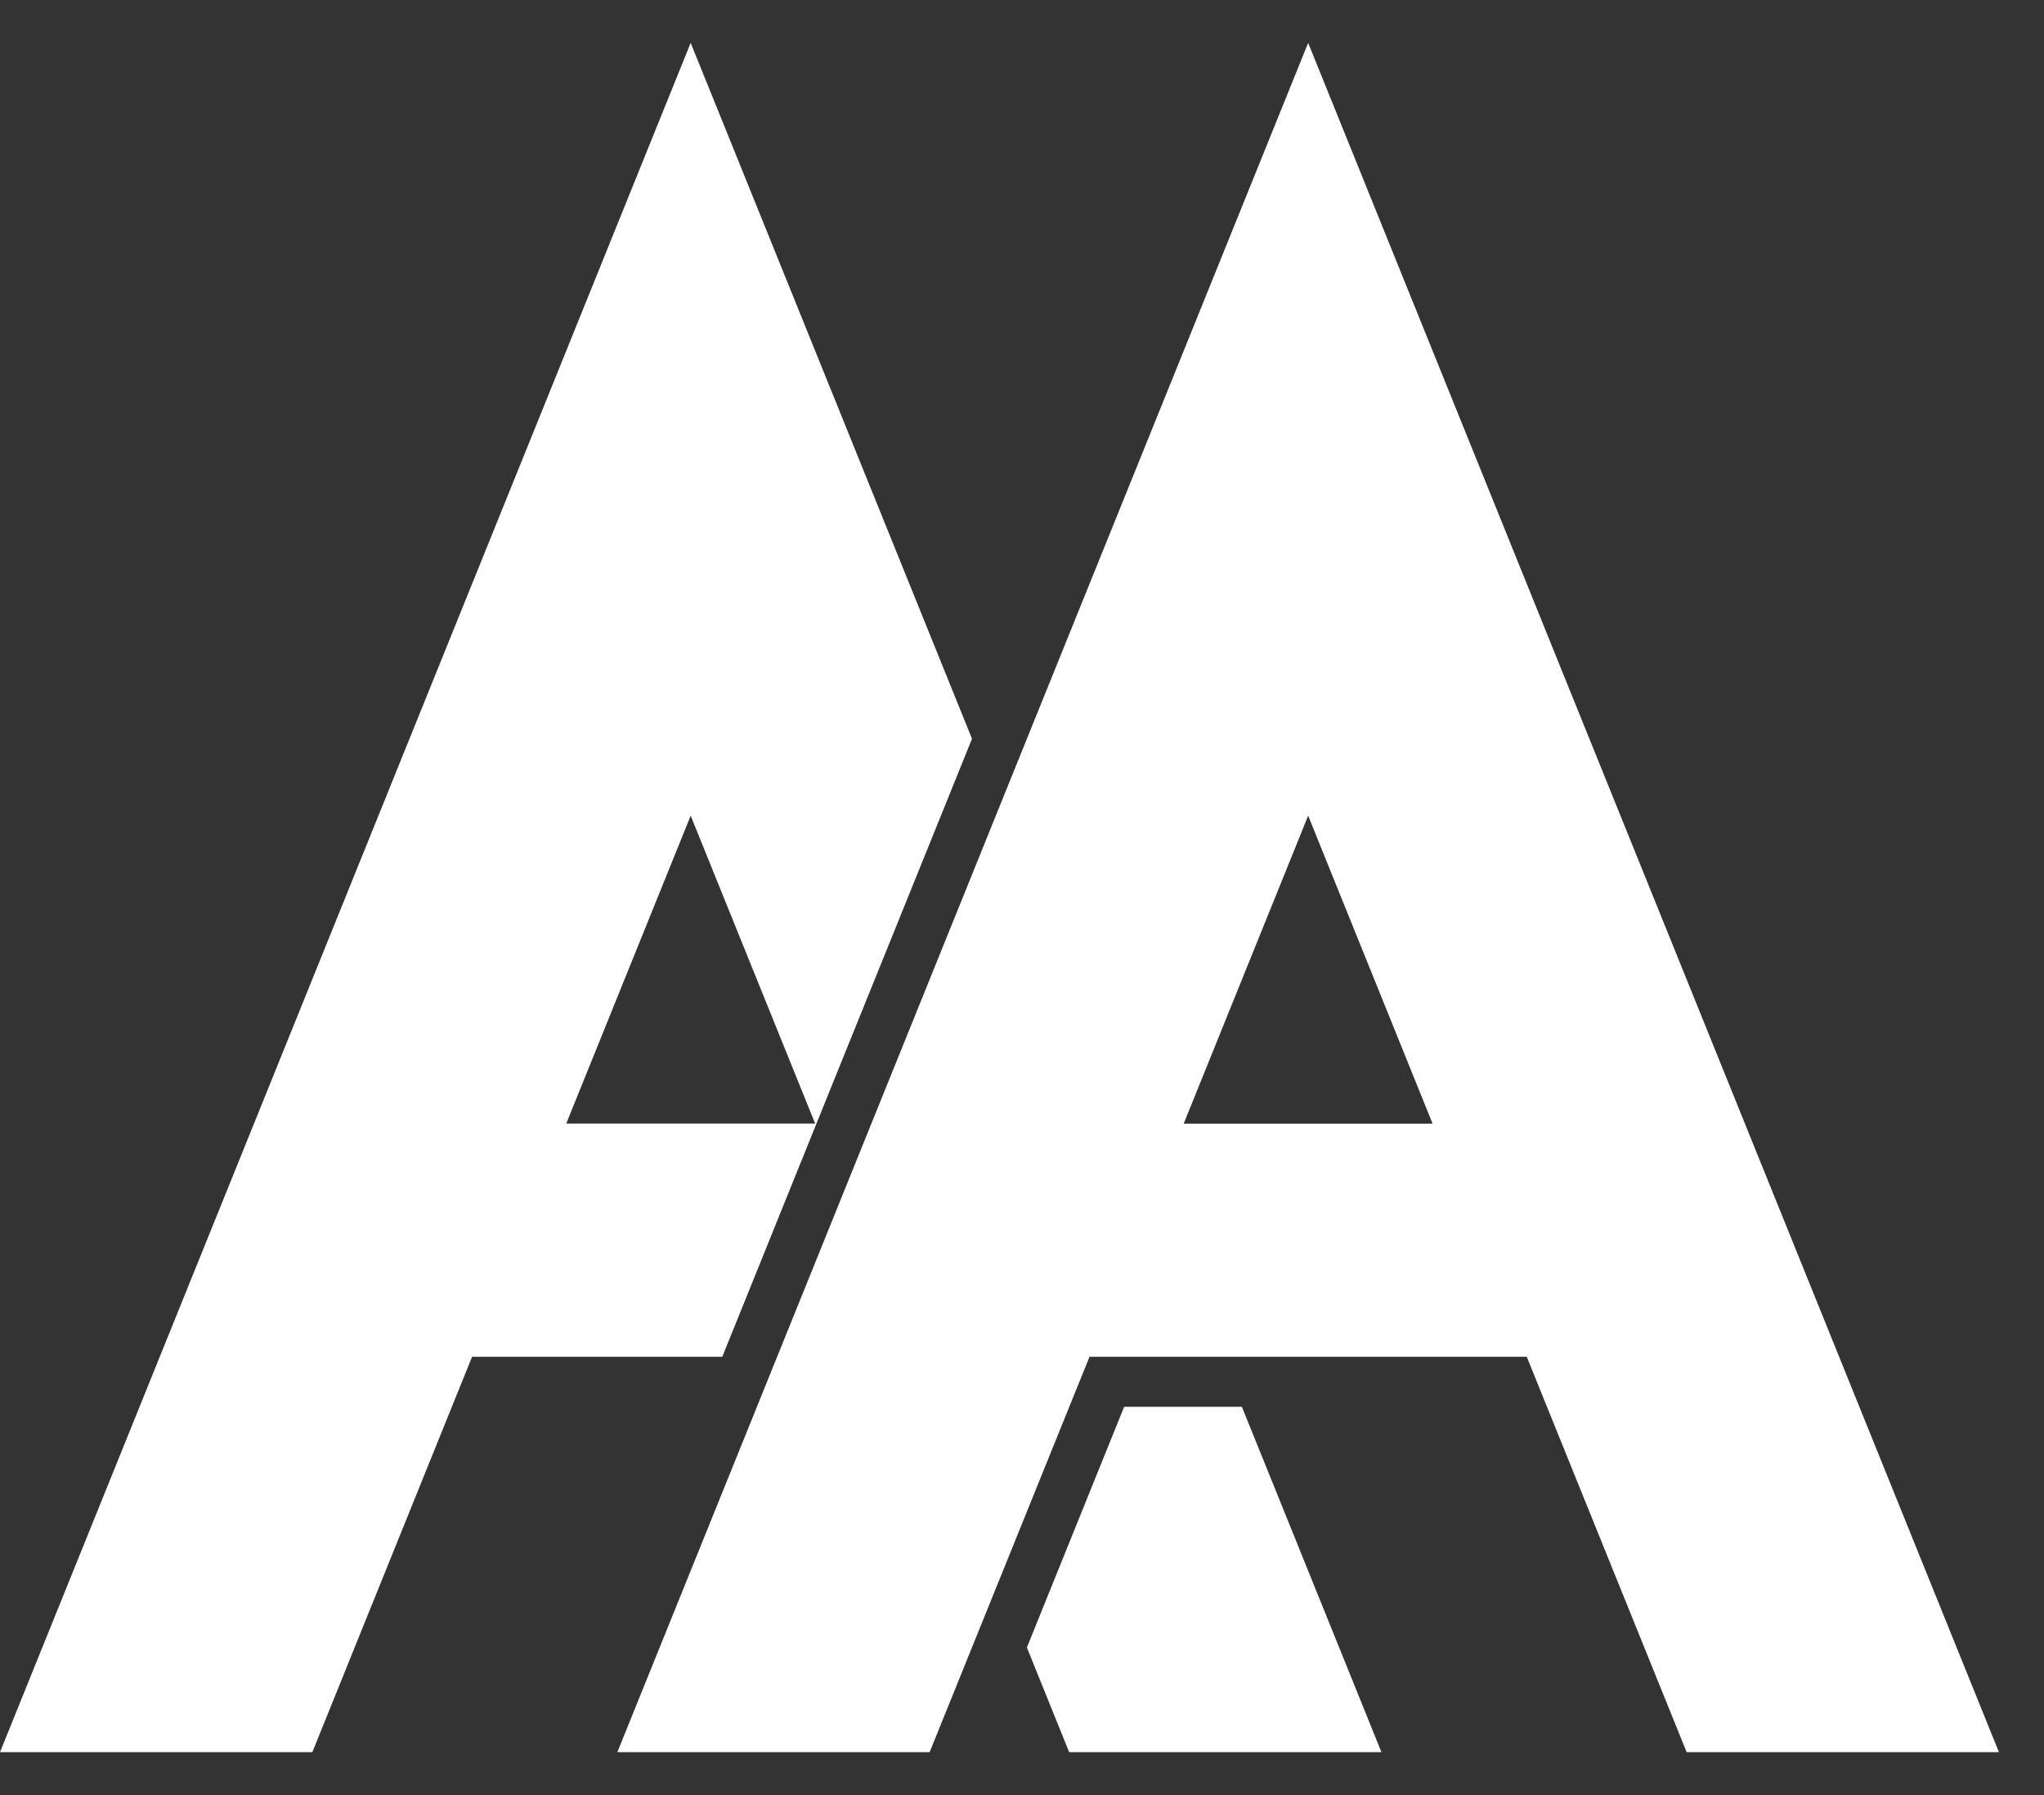
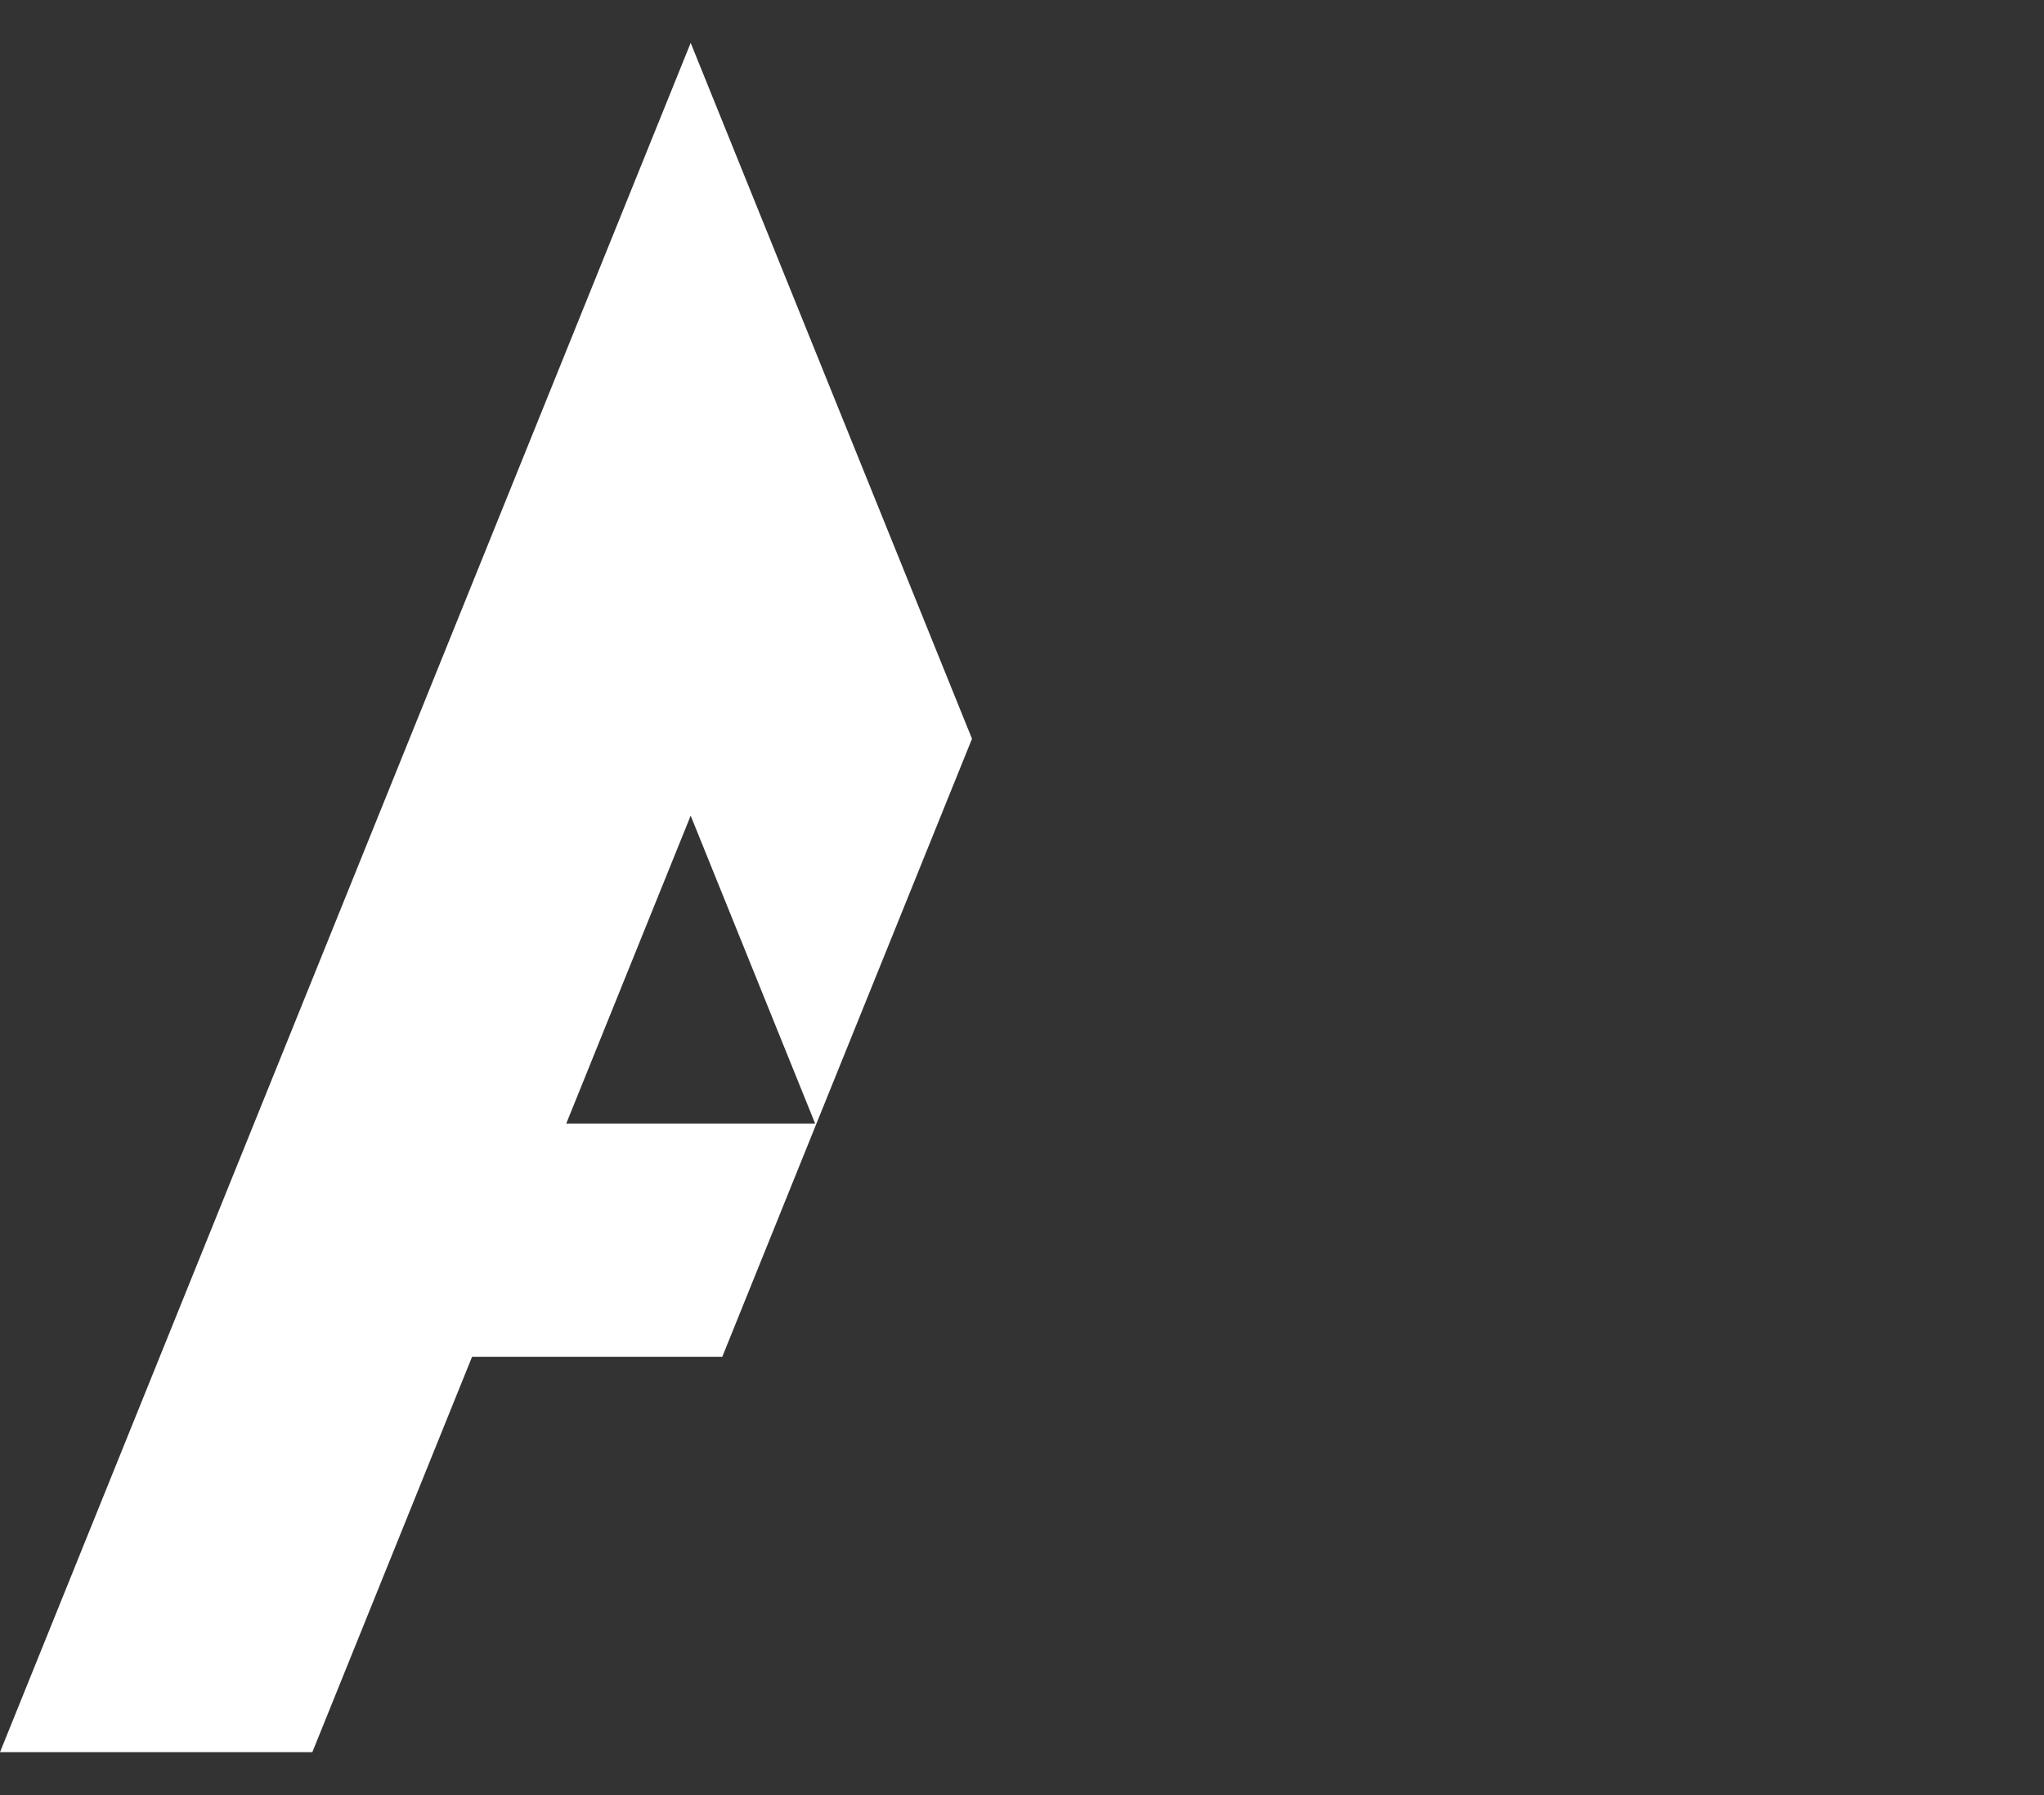
<svg xmlns="http://www.w3.org/2000/svg" width="41" height="36" viewBox="0 0 41 36" fill="none">
  <rect x="0" y="0" width="41" height="36" fill="#333333" stroke="none" />
  <path d="M13.854 0.86L0 35.139H6.265L9.469 27.21H14.488L16.377 22.533L19.497 14.816L13.854 0.86ZM11.358 22.533L13.854 16.358L16.351 22.533H11.358Z" fill="white" />
-   <path d="M27.71 35.139H21.446L20.598 33.04L22.549 28.212H24.91L25.821 30.465L27.71 35.139Z" fill="white" />
-   <path d="M26.24 0.86L12.383 35.139H18.647L21.854 27.21H30.625L33.832 35.139H40.096L26.24 0.86ZM23.743 22.535L26.24 16.358L28.736 22.535H23.743Z" fill="white" />
</svg>